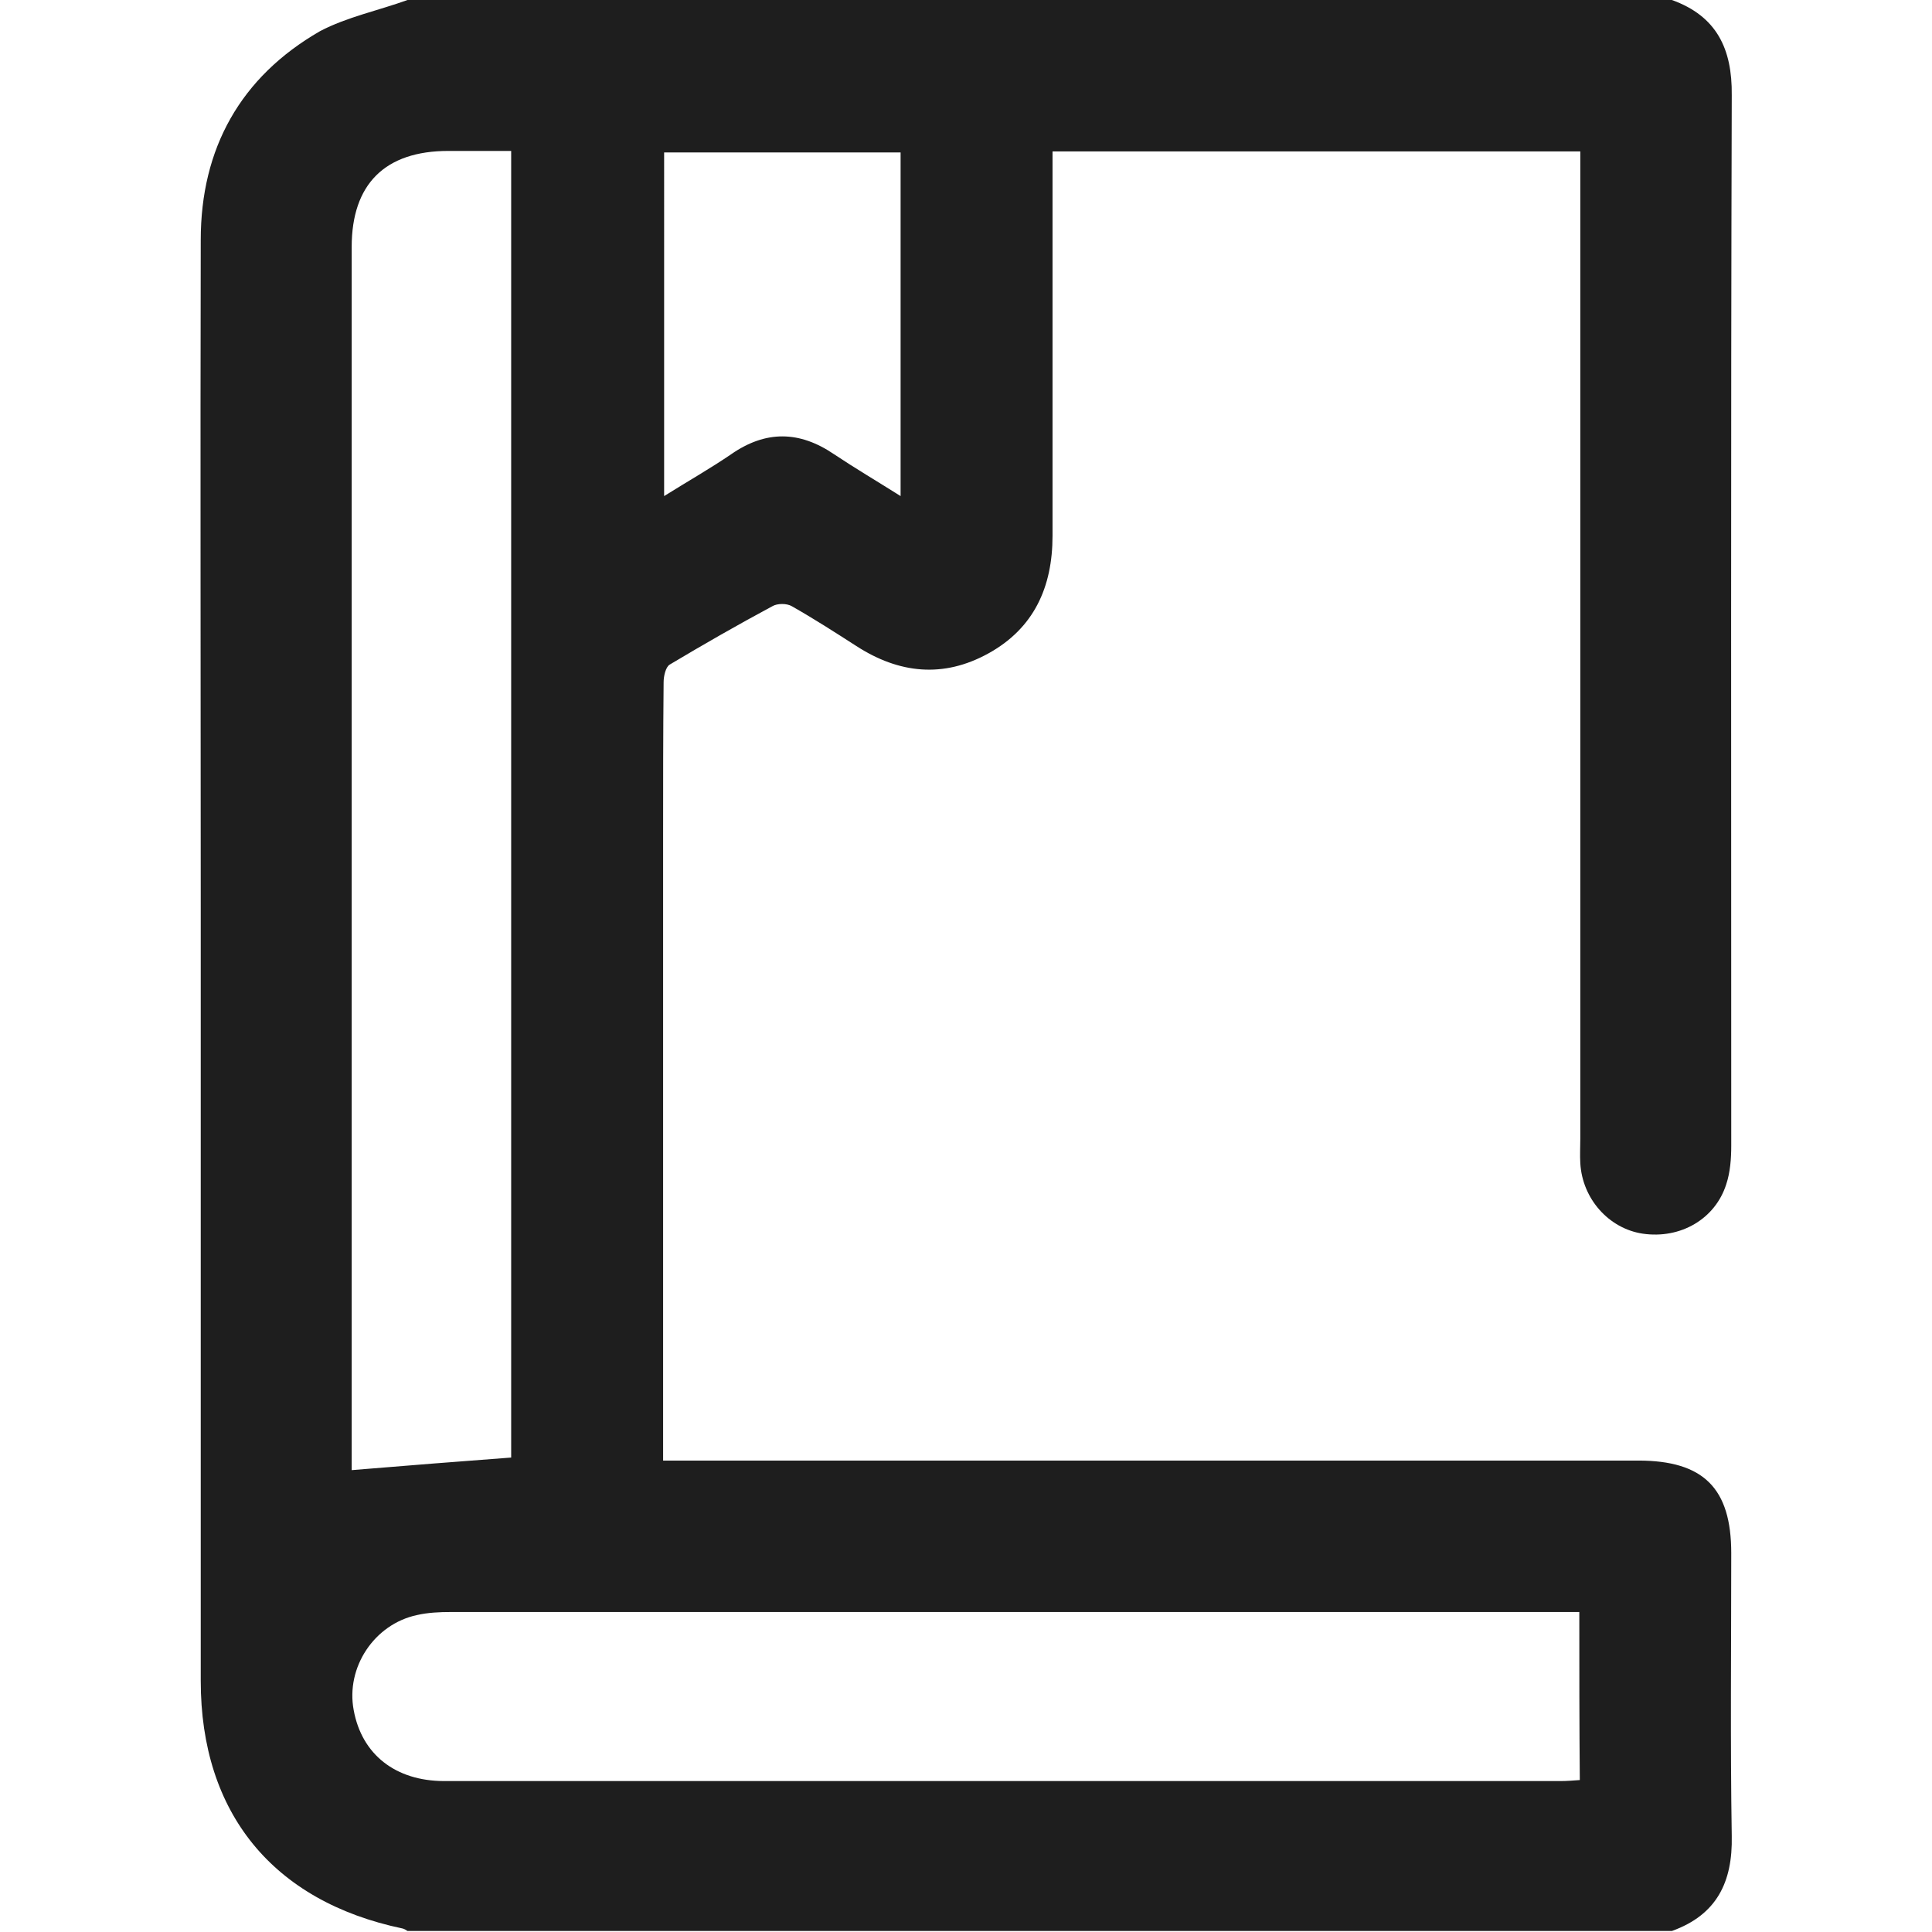
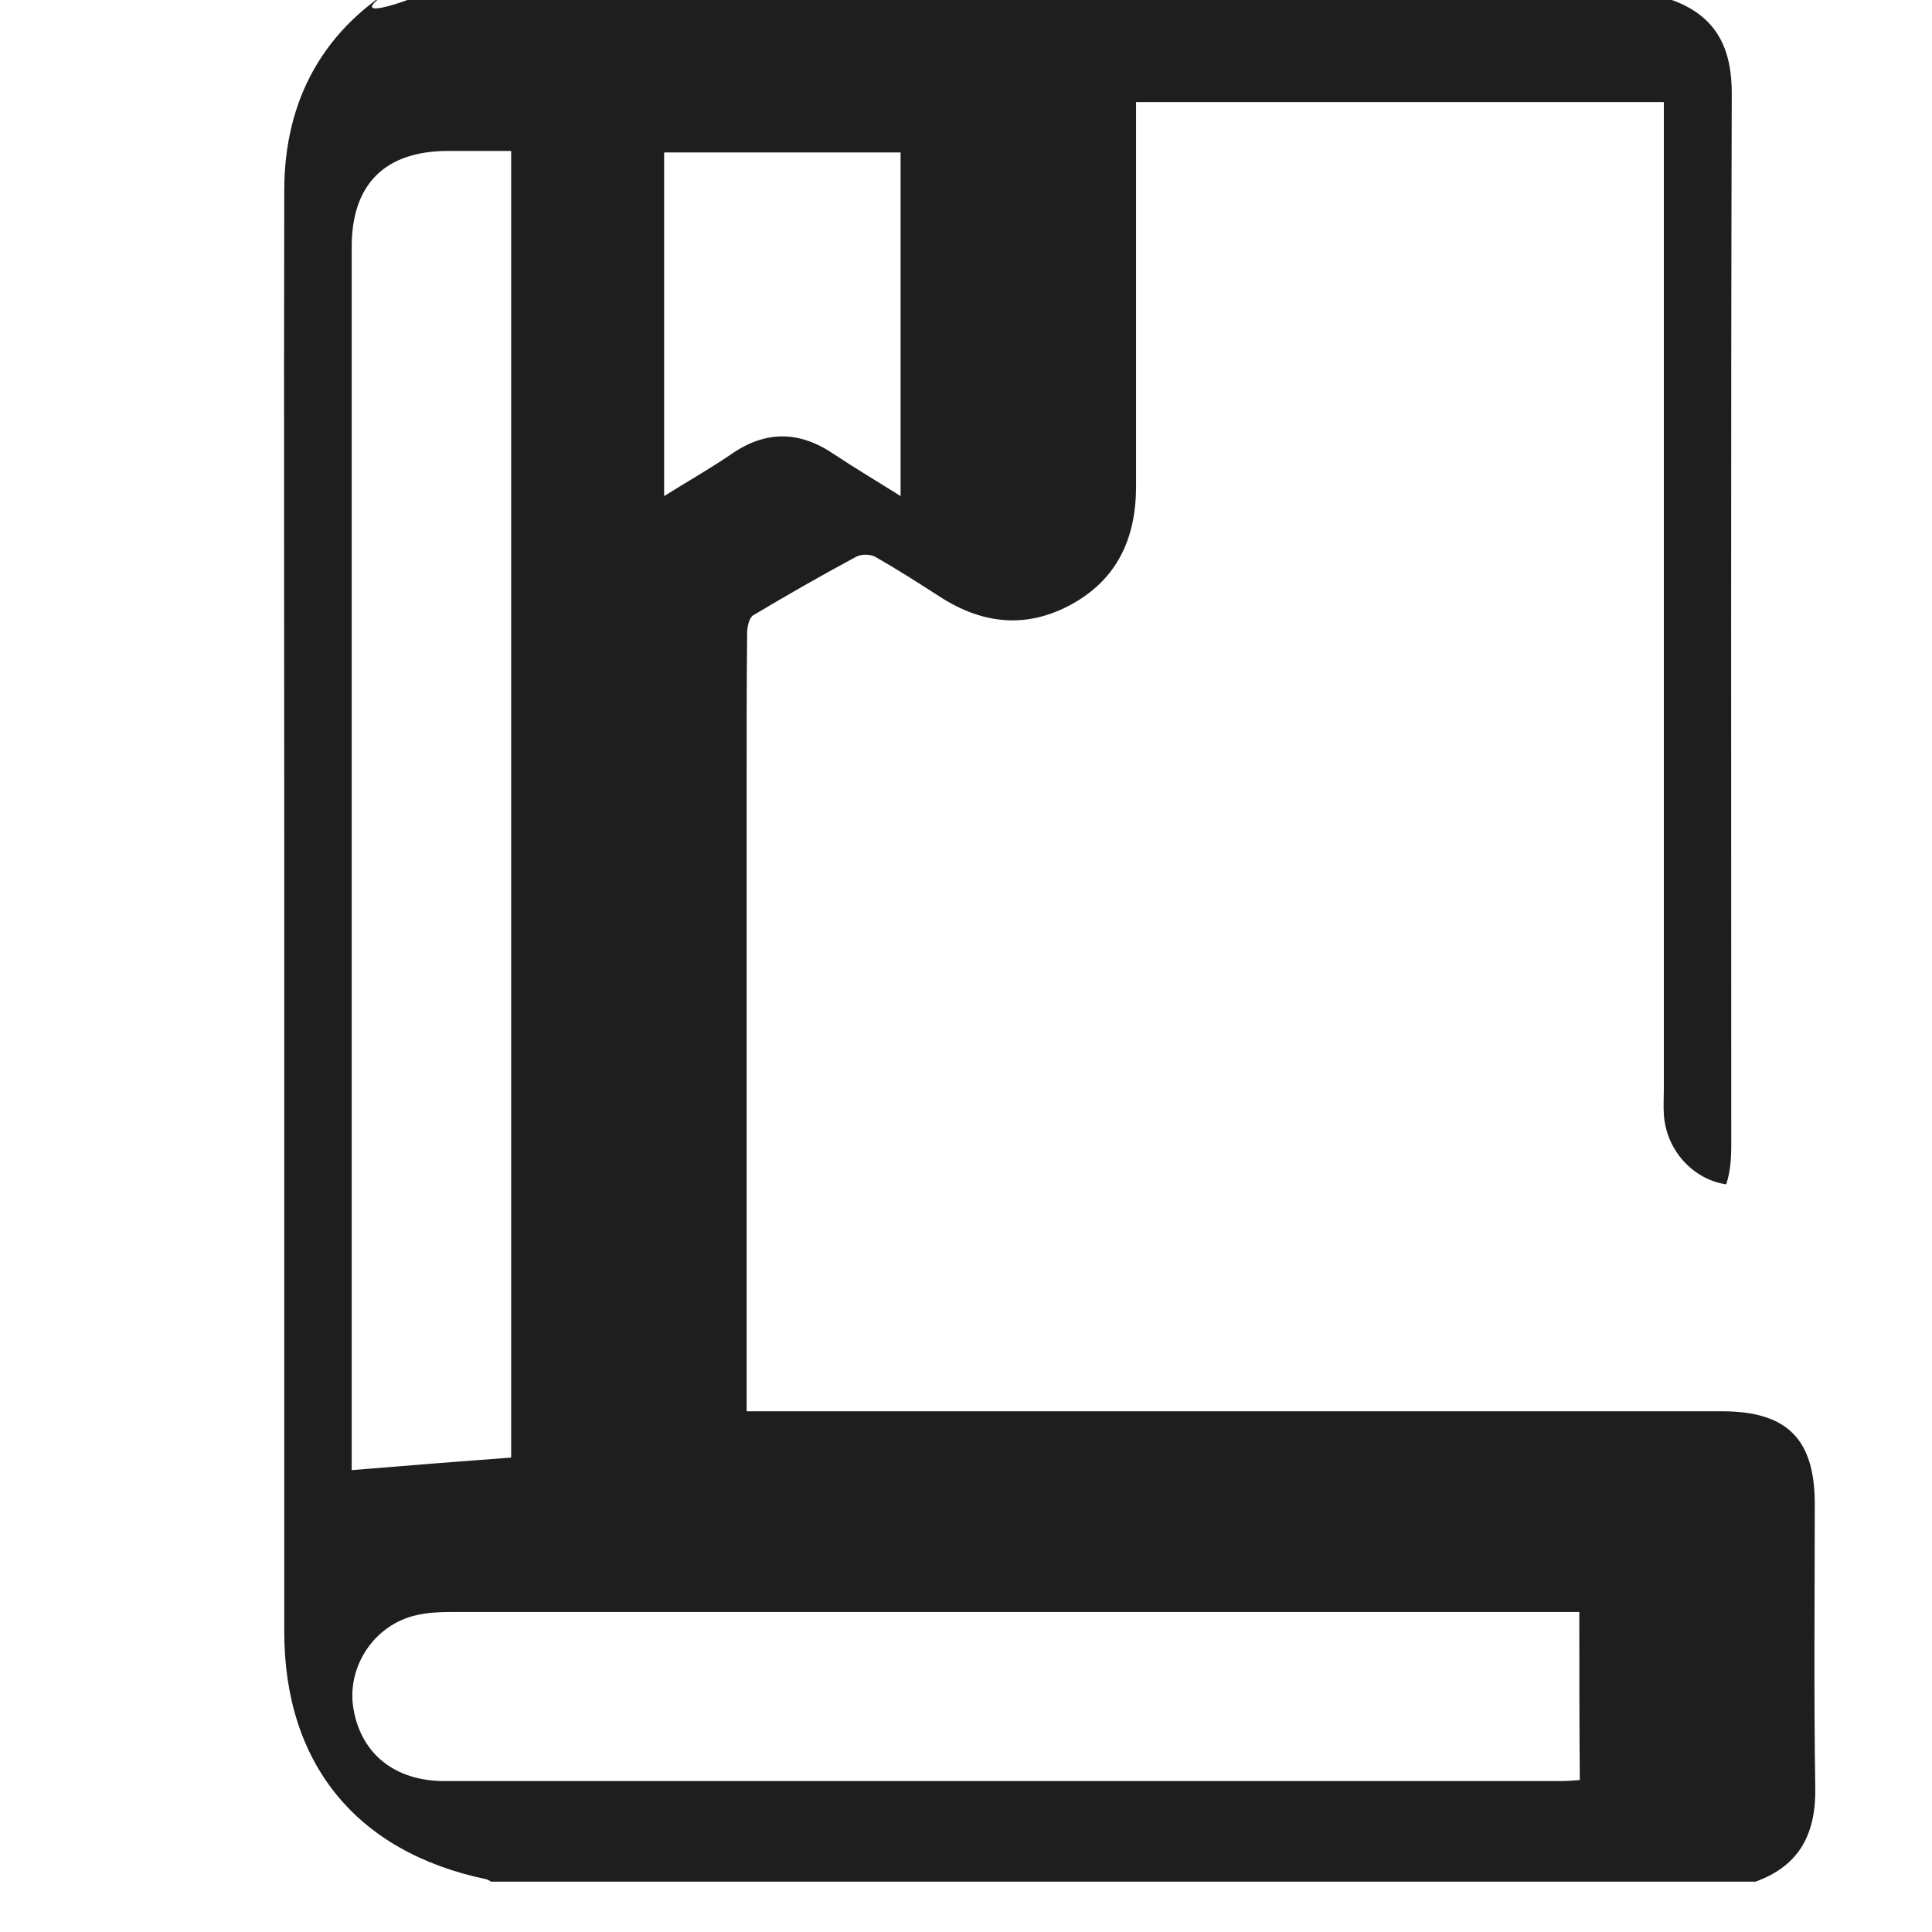
<svg xmlns="http://www.w3.org/2000/svg" version="1.1" id="Layer_1" x="0px" y="0px" viewBox="0 0 384 384" style="enable-background:new 0 0 384 384;" xml:space="preserve">
  <style type="text/css">
	.st0{fill:#1E1E1E;}
</style>
  <g>
-     <path class="st0" d="M332.3,0c8.9,3.2,12,9.7,11.9,18.9c-0.2,69.6-0.1,139.2-0.1,208.8c0,2.6-0.2,5.3-1,7.7   c-2.2,6.9-9.1,10.9-16.6,9.8c-6.7-1-12-6.9-12.4-14c-0.1-1.6,0-3.2,0-4.9c0-63.7,0-127.5,0-191.2c0-1.6,0-3.2,0-5   c-35.1,0-69.8,0-104.9,0c0,1.5,0,2.9,0,4.4c0,24,0,48,0,72c0,10.2-3.7,18.4-12.8,23.4c-8.9,4.9-17.7,4-26.2-1.5   c-4.2-2.7-8.4-5.4-12.8-7.9c-1-0.6-2.9-0.6-3.9,0c-6.9,3.7-13.7,7.6-20.4,11.6c-0.8,0.5-1.2,2.3-1.2,3.5   c-0.1,10.2-0.1,20.5-0.1,30.7c0,39.7,0,79.5,0,119.2c0,1.5,0,2.9,0,4.8c2,0,3.6,0,5.2,0c62.9,0,125.7,0,188.6,0   c13,0,18.5,5.5,18.5,18.4c0,18.7-0.2,37.5,0.1,56.2c0.2,9.2-3,15.7-11.9,18.9c-83.8,0-167.5,0-251.3,0c-0.3-0.2-0.6-0.4-1-0.5   c-25.8-5.4-40.1-23-40.1-49.2c0-51.2,0-102.5,0-153.7c0-44.2-0.1-88.5,0-132.7c0-18.2,7.9-32.4,23.7-41.5C68.9,3.4,75.2,2.1,81,0   C164.8,0,248.5,0,332.3,0z M101.6,30c-4.3,0-8.4,0-12.5,0c-12.6,0-19.2,6.6-19.2,19.1c0,80,0,159.9,0,239.9c0,1.3,0,2.6,0,3.2   c10.8-0.9,21.1-1.7,31.7-2.5C101.6,203.5,101.6,116.9,101.6,30z M313.9,320.4c-1.7,0-3,0-4.3,0c-73.3,0-146.7,0-220,0   c-2.2,0-4.5,0.1-6.7,0.6c-8.5,1.8-14.2,10.4-12.6,18.9c1.6,8.8,8.3,14.1,18,14.1c74,0,147.9,0,221.9,0c1.2,0,2.4-0.1,3.8-0.2   C313.9,342.7,313.9,331.9,313.9,320.4z M132,98.6c4.8-3,9.2-5.5,13.3-8.3c6.9-4.8,13.6-4.7,20.5,0c4.2,2.8,8.6,5.4,13.2,8.3   c0-23.2,0-45.7,0-68.3c-15.8,0-31.3,0-47,0C132,53,132,75.4,132,98.6z" />
+     <path class="st0" d="M332.3,0c8.9,3.2,12,9.7,11.9,18.9c-0.2,69.6-0.1,139.2-0.1,208.8c0,2.6-0.2,5.3-1,7.7   c-6.7-1-12-6.9-12.4-14c-0.1-1.6,0-3.2,0-4.9c0-63.7,0-127.5,0-191.2c0-1.6,0-3.2,0-5   c-35.1,0-69.8,0-104.9,0c0,1.5,0,2.9,0,4.4c0,24,0,48,0,72c0,10.2-3.7,18.4-12.8,23.4c-8.9,4.9-17.7,4-26.2-1.5   c-4.2-2.7-8.4-5.4-12.8-7.9c-1-0.6-2.9-0.6-3.9,0c-6.9,3.7-13.7,7.6-20.4,11.6c-0.8,0.5-1.2,2.3-1.2,3.5   c-0.1,10.2-0.1,20.5-0.1,30.7c0,39.7,0,79.5,0,119.2c0,1.5,0,2.9,0,4.8c2,0,3.6,0,5.2,0c62.9,0,125.7,0,188.6,0   c13,0,18.5,5.5,18.5,18.4c0,18.7-0.2,37.5,0.1,56.2c0.2,9.2-3,15.7-11.9,18.9c-83.8,0-167.5,0-251.3,0c-0.3-0.2-0.6-0.4-1-0.5   c-25.8-5.4-40.1-23-40.1-49.2c0-51.2,0-102.5,0-153.7c0-44.2-0.1-88.5,0-132.7c0-18.2,7.9-32.4,23.7-41.5C68.9,3.4,75.2,2.1,81,0   C164.8,0,248.5,0,332.3,0z M101.6,30c-4.3,0-8.4,0-12.5,0c-12.6,0-19.2,6.6-19.2,19.1c0,80,0,159.9,0,239.9c0,1.3,0,2.6,0,3.2   c10.8-0.9,21.1-1.7,31.7-2.5C101.6,203.5,101.6,116.9,101.6,30z M313.9,320.4c-1.7,0-3,0-4.3,0c-73.3,0-146.7,0-220,0   c-2.2,0-4.5,0.1-6.7,0.6c-8.5,1.8-14.2,10.4-12.6,18.9c1.6,8.8,8.3,14.1,18,14.1c74,0,147.9,0,221.9,0c1.2,0,2.4-0.1,3.8-0.2   C313.9,342.7,313.9,331.9,313.9,320.4z M132,98.6c4.8-3,9.2-5.5,13.3-8.3c6.9-4.8,13.6-4.7,20.5,0c4.2,2.8,8.6,5.4,13.2,8.3   c0-23.2,0-45.7,0-68.3c-15.8,0-31.3,0-47,0C132,53,132,75.4,132,98.6z" />
  </g>
</svg>